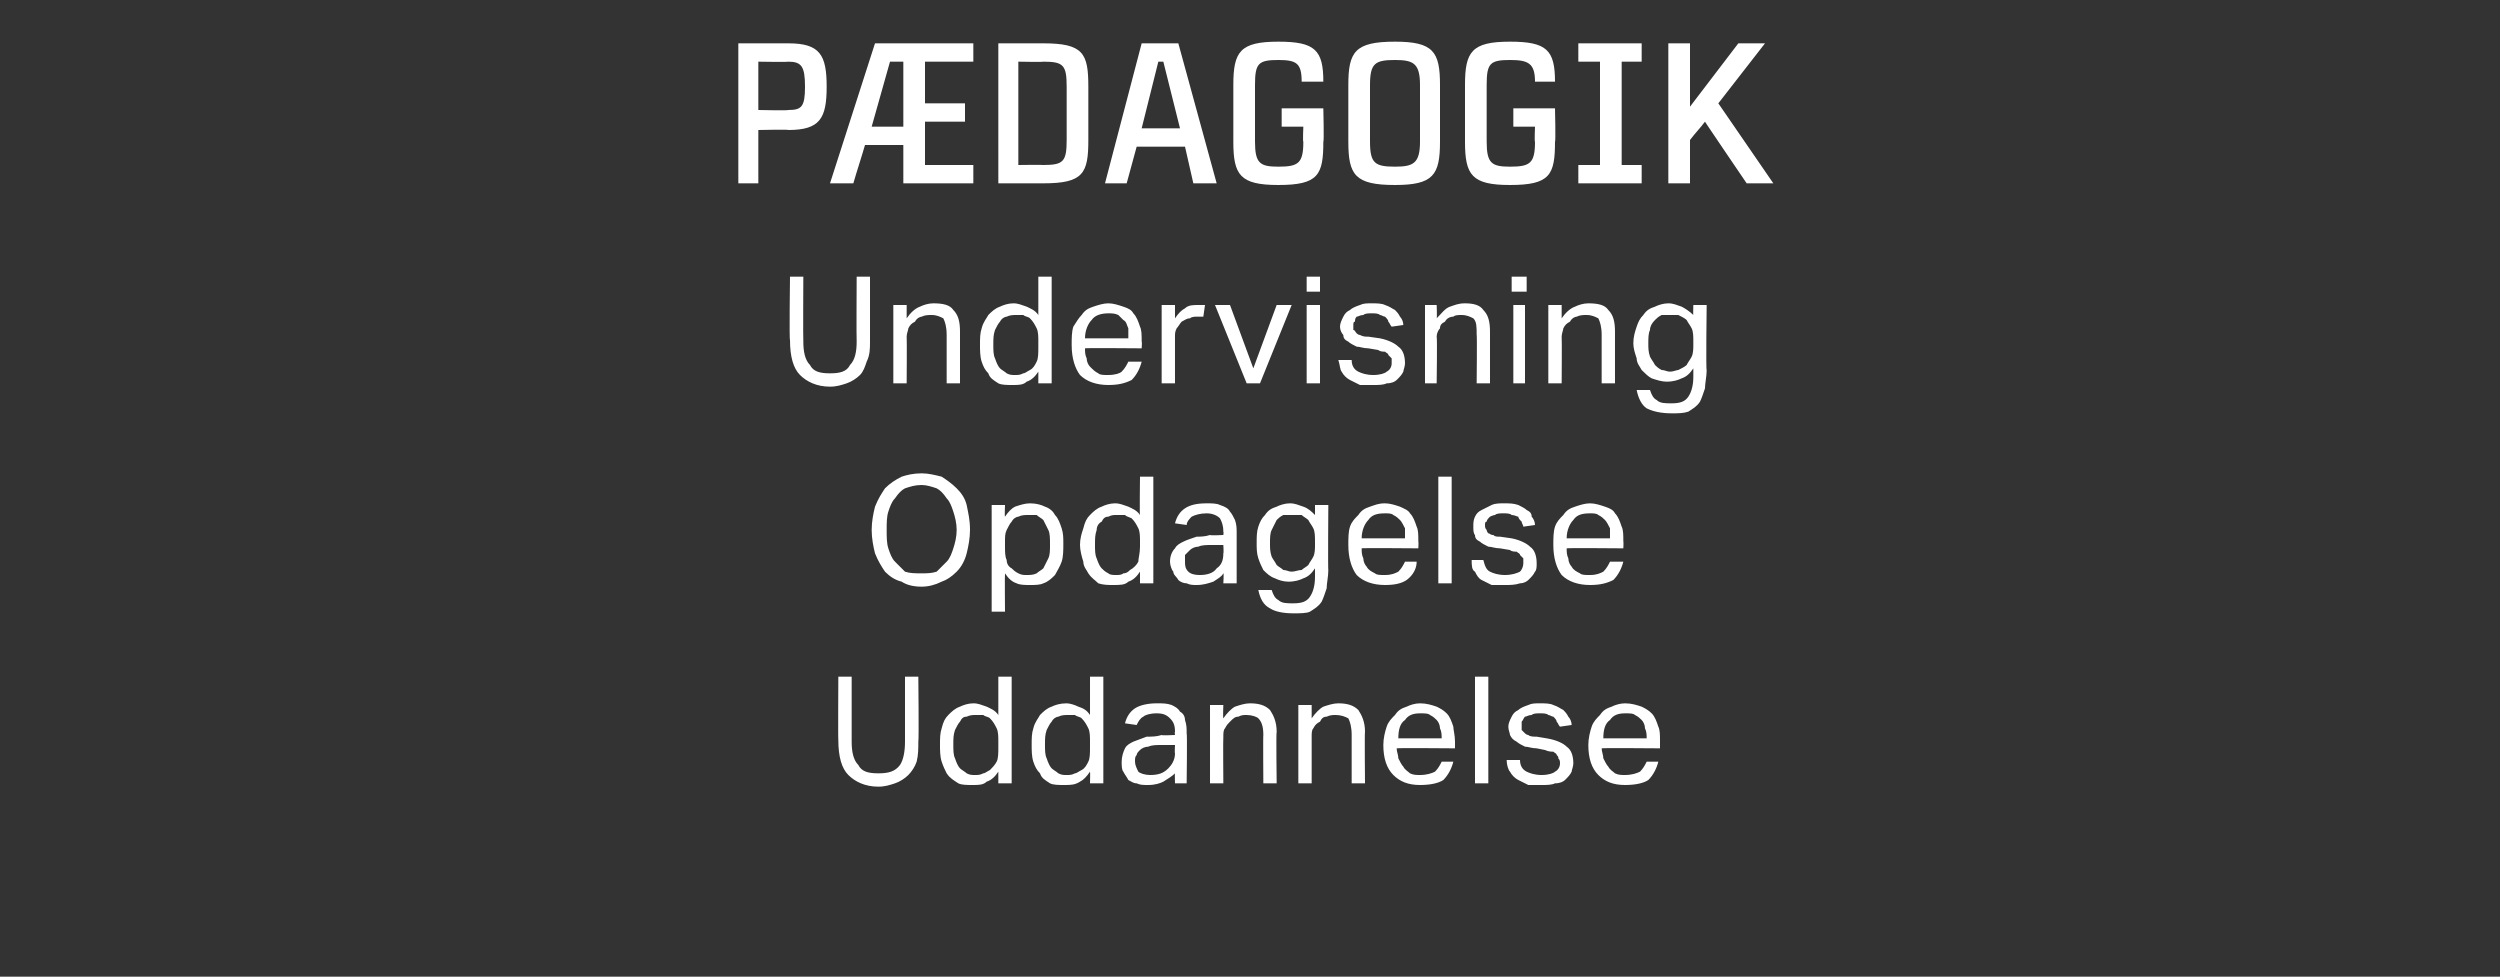
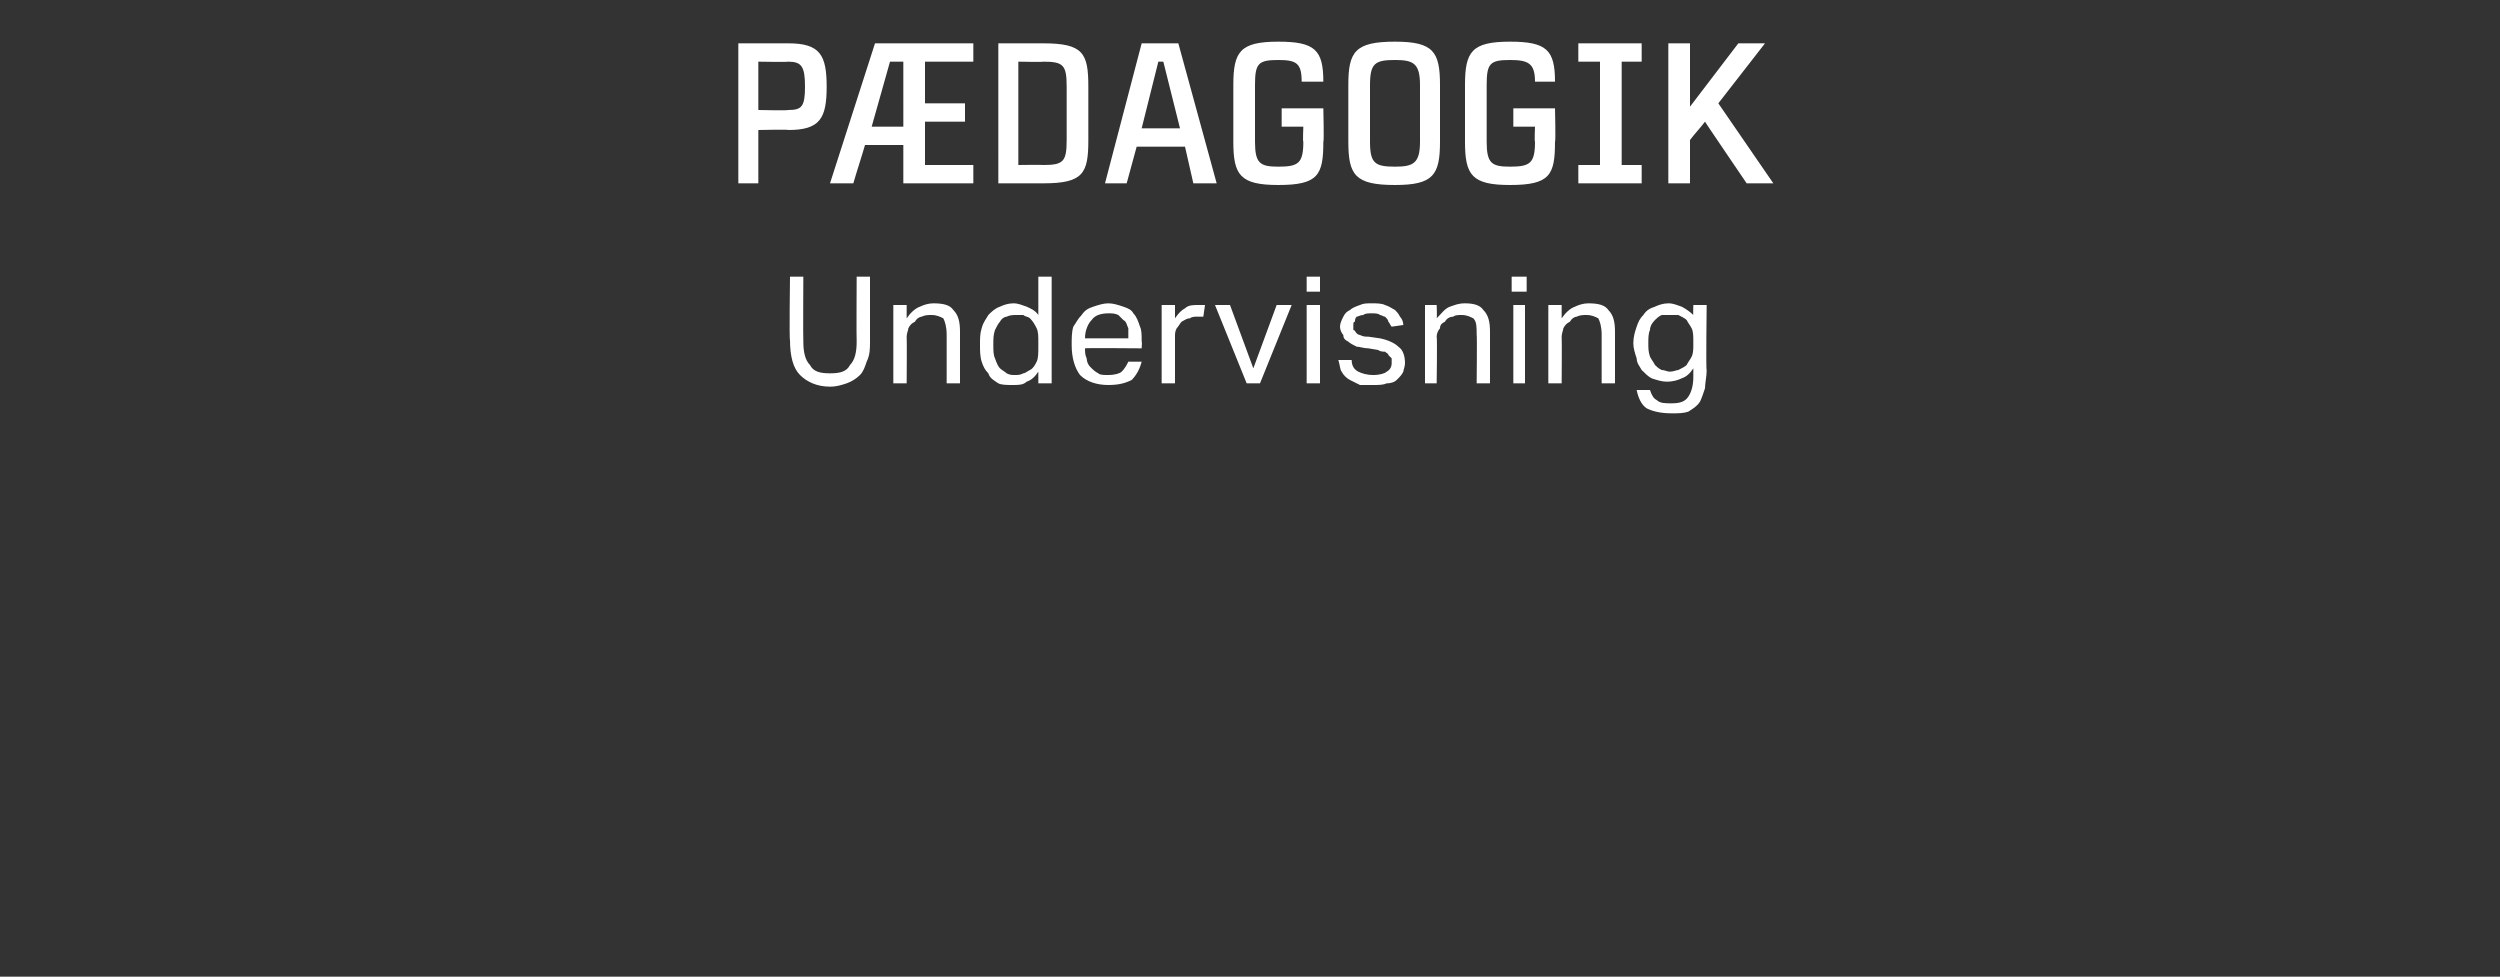
<svg xmlns="http://www.w3.org/2000/svg" version="1.1" width="150px" height="58.6px" viewBox="0 -2 150 58.6" style="top:-2px">
  <rect x="0" y="-2" width="150" height="58.6" fill="#333333" stroke="none" />
  <desc>P dagogik Undervisning Opdagelse Uddannelse</desc>
  <defs />
  <g id="Polygon343051">
-     <path d="m50.3 38.6h.8v3.9c0 .6.1 1.1.4 1.4c.2.4.6.5 1.2.5c.6 0 1-.1 1.3-.5c.2-.3.3-.8.3-1.4v-3.9h.8s.04 3.85 0 3.9c0 .4 0 .8-.1 1.2c-.1.3-.3.6-.5.8c-.2.2-.5.4-.8.5c-.3.1-.6.2-1 .2c-.8 0-1.4-.3-1.8-.7c-.4-.4-.6-1.1-.6-2.1c-.02.02 0-3.8 0-3.8zm9.6 5.7c-.2.3-.4.5-.7.6c-.2.2-.5.2-.8.2c-.4 0-.7 0-.9-.1c-.3-.2-.5-.3-.7-.6c-.1-.2-.2-.4-.3-.7c-.1-.3-.1-.7-.1-1c0-.4 0-.7.1-1c.1-.4.2-.6.4-.8c.2-.2.4-.4.7-.5c.2-.1.5-.2.8-.2c.3 0 .5.1.8.2c.2.1.5.2.7.5v-2.3h.8v6.4h-.8v-.7zm0-1.8c0-.3 0-.6-.1-.8c-.1-.2-.2-.4-.4-.6c-.1-.1-.3-.1-.4-.2h-.5c-.1 0-.3 0-.5.1c-.2 0-.3.1-.4.3c-.1.1-.2.3-.3.5c-.1.3-.1.5-.1.9c0 .3 0 .6.1.8c.1.3.2.5.3.6c.1.1.3.2.4.3c.2.1.3.1.5.1c.2 0 .3 0 .5-.1c.1 0 .2-.1.4-.2c.1-.1.3-.3.4-.5c.1-.2.1-.5.1-.9v-.3zm5.5 1.8c-.2.3-.4.5-.6.6c-.3.2-.6.2-.9.2c-.4 0-.7 0-.9-.1c-.3-.2-.5-.3-.6-.6c-.2-.2-.3-.4-.4-.7c-.1-.3-.1-.7-.1-1c0-.4 0-.7.1-1c.1-.4.3-.6.4-.8c.2-.2.4-.4.7-.5c.2-.1.5-.2.9-.2c.2 0 .5.1.7.2c.3.1.5.2.7.5v-2.3h.8v6.4h-.8s.02-.67 0-.7zm0-1.8c0-.3 0-.6-.1-.8c-.1-.2-.2-.4-.4-.6c-.1-.1-.3-.1-.4-.2h-.4c-.2 0-.4 0-.6.1c-.1 0-.3.1-.4.3c-.1.1-.2.3-.3.5c-.1.3-.1.5-.1.9c0 .3 0 .6.1.8c.1.3.2.5.3.6c.1.1.3.2.4.3c.2.1.3.1.5.1c.2 0 .3 0 .5-.1c.1 0 .2-.1.4-.2c.2-.1.3-.3.4-.5c.1-.2.1-.5.1-.9v-.3zm5.1 1.9c-.2.2-.4.3-.7.5c-.2.1-.5.2-.9.2c-.3 0-.5 0-.7-.1c-.2 0-.3-.1-.5-.2c-.1-.2-.2-.3-.3-.5c-.1-.1-.1-.4-.1-.6c0-.3.1-.6.2-.8c.1-.2.3-.3.5-.4c.3-.1.5-.2.8-.3c.3 0 .6 0 .9-.1c-.04.04.8 0 .8 0c0 0-.03-.17 0-.2c0-.4-.1-.6-.3-.8c-.2-.2-.4-.3-.8-.3c-.4 0-.7.1-.8.2c-.2.1-.3.3-.4.5l-.7-.1c.1-.4.3-.7.6-.9c.3-.2.8-.3 1.3-.3c.4 0 .6 0 .9.1c.2.1.4.2.5.4c.2.1.3.3.3.5c.1.3.1.5.1.8c.04-.02 0 3 0 3h-.7s-.02-.64 0-.6zm0-1.7h-.8c-.3 0-.6 0-.8.1c-.2 0-.4.1-.5.2c-.1.1-.2.2-.2.3c-.1.1-.1.2-.1.4c0 .2.1.4.2.6c.1.1.4.2.7.2c.5 0 .8-.1 1.1-.4c.2-.2.4-.5.4-.9c-.03-.01 0-.5 0-.5zm2.1-2.4h.8s-.03.76 0 .8c.2-.3.5-.6.7-.7c.3-.1.6-.2.9-.2c.5 0 .9.1 1.2.4c.2.3.4.7.4 1.3c-.04 0 0 3.1 0 3.1h-.8s-.02-2.94 0-2.9c0-.5-.1-.8-.3-1c-.1-.1-.4-.2-.7-.2c-.2 0-.3 0-.5.1c-.2 0-.3.1-.5.3c-.1.1-.2.2-.3.4c-.1.1-.1.3-.1.5c-.02.05 0 2.8 0 2.8h-.8v-4.7zm5.3 0h.8v.8c.2-.3.5-.6.7-.7c.3-.1.6-.2.9-.2c.5 0 .9.1 1.2.4c.2.3.4.7.4 1.3c-.03 0 0 3.1 0 3.1h-.8v-2.9c0-.5-.1-.8-.2-1c-.2-.1-.4-.2-.8-.2c-.1 0-.3 0-.5.1c-.2 0-.3.1-.4.3c-.2.1-.3.2-.4.4c-.1.1-.1.3-.1.5v2.8h-.8v-4.7zm9.3 3.4c-.1.4-.3.8-.6 1.1c-.3.2-.8.3-1.4.3c-.7 0-1.2-.2-1.6-.6c-.4-.4-.6-1-.6-1.8c0-.4.1-.8.2-1.1c.1-.3.3-.5.5-.7c.2-.3.4-.4.7-.5c.2-.1.5-.2.8-.2c.4 0 .7.1 1 .2c.2.1.4.2.6.4c.2.2.3.5.4.8c0 .2.1.5.1.9v.4s-3.47-.03-3.5 0c0 .2.1.4.1.6c.1.2.2.4.3.5c.1.2.3.3.4.4c.2.1.4.1.6.1c.4 0 .7-.1.9-.2c.2-.2.3-.4.4-.6h.7zm-.7-1.4c0-.2 0-.4-.1-.6c0-.2-.1-.4-.2-.5c-.1-.1-.2-.2-.4-.3c-.1-.1-.3-.1-.6-.1c-.4 0-.7.1-.9.4c-.3.2-.4.6-.4 1.1h2.6zm2-3.7h.8v6.4h-.8v-6.4zm2.7 5c0 .4.2.6.4.7c.2.1.5.2.9.2c.4 0 .7-.1.8-.2c.2-.1.3-.3.3-.5c0-.1 0-.2-.1-.3c0-.1 0-.1-.1-.2c0-.1-.1-.1-.2-.2c-.1 0-.3 0-.5-.1l-.5-.1c-.3 0-.5-.1-.7-.1c-.2-.1-.4-.2-.5-.3c-.2-.1-.3-.2-.4-.4c0-.1-.1-.3-.1-.5c0-.2.1-.4.2-.6c.1-.2.2-.3.4-.4c.1-.1.3-.2.6-.3c.2-.1.4-.1.7-.1c.3 0 .6 0 .8.1c.3.1.4.2.6.3c.1.1.2.2.3.4c.1.1.2.3.2.5l-.7.1c-.1-.1-.1-.2-.2-.3c0-.1-.1-.2-.2-.3c-.1 0-.2-.1-.3-.1c-.1-.1-.3-.1-.5-.1c-.2 0-.4 0-.5.1c-.2 0-.3.1-.4.1c-.1.1-.1.2-.2.3v.5l.2.2s.1.1.2.1c.1.1.3.1.5.1l.6.1c.6.1 1 .3 1.2.5c.3.2.4.6.4 1c0 .2-.1.4-.1.5c-.1.2-.2.3-.4.5c-.1.1-.3.2-.6.2c-.2.1-.5.1-.8.1h-.8l-.6-.3c-.2-.1-.4-.3-.5-.5c-.1-.1-.2-.4-.2-.7h.8zm8.3.1c-.1.4-.3.8-.6 1.1c-.3.2-.8.3-1.4.3c-.7 0-1.2-.2-1.6-.6c-.4-.4-.6-1-.6-1.8c0-.4.1-.8.2-1.1c.1-.3.3-.5.5-.7c.2-.3.4-.4.7-.5c.2-.1.5-.2.8-.2c.4 0 .7.1 1 .2c.2.1.4.2.6.4c.2.2.3.5.4.8c.1.2.1.5.1.9v.4s-3.46-.03-3.5 0c0 .2.1.4.1.6c.1.2.2.4.3.5c.1.2.3.3.4.4c.2.1.4.1.6.1c.4 0 .7-.1.9-.2c.2-.2.3-.4.4-.6h.7zm-.7-1.4c0-.2 0-.4-.1-.6c0-.2-.1-.4-.2-.5c-.1-.1-.2-.2-.4-.3c-.1-.1-.3-.1-.6-.1c-.4 0-.7.1-.9.4c-.3.2-.4.6-.4 1.1h2.6z" stroke="none" fill="#fff" />
-   </g>
+     </g>
  <g id="Polygon343050">
-     <path d="m55.3 33.2c-.5 0-.9-.1-1.2-.3c-.4-.1-.7-.3-1-.6c-.2-.3-.4-.6-.6-1.1c-.1-.4-.2-.9-.2-1.4c0-.5.1-1 .2-1.4c.2-.5.4-.8.6-1.1c.3-.3.6-.5 1-.7c.3-.1.7-.2 1.2-.2c.4 0 .8.1 1.2.2c.3.2.6.4.9.7c.3.3.5.6.6 1c.1.5.2.9.2 1.5c0 .5-.1 1-.2 1.4c-.1.4-.3.8-.6 1.1c-.3.3-.6.5-.9.6c-.4.2-.8.3-1.2.3zm0-.8c.3 0 .6 0 .9-.1l.6-.6c.2-.2.3-.5.4-.8c.1-.3.2-.7.2-1.1c0-.4-.1-.8-.2-1.1c-.1-.3-.2-.6-.4-.8c-.2-.3-.4-.5-.6-.6c-.3-.1-.6-.2-.9-.2c-.4 0-.7.1-1 .2c-.2.1-.4.3-.6.6c-.2.2-.3.5-.4.8c-.1.3-.1.7-.1 1.1c0 .4 0 .8.1 1.1c.1.3.2.6.4.8l.6.6c.3.1.6.1 1 .1zm4.2-4.1h.8s-.03.71 0 .7c.2-.3.4-.5.6-.6c.3-.1.6-.2.9-.2c.4 0 .7.1.9.2c.3.1.5.3.6.5c.2.2.3.5.4.8c.1.3.1.6.1.9c0 .4 0 .8-.1 1.1c-.1.3-.3.6-.4.8c-.2.2-.4.4-.7.5c-.2.1-.5.1-.8.1c-.3 0-.6 0-.8-.1c-.3-.1-.5-.3-.7-.6c-.02.02 0 2.3 0 2.3h-.8v-6.4zm.8 2.5c0 .3 0 .6.1.8c0 .2.1.4.3.5c.1.1.2.2.4.3c.2.1.3.1.5.1c.2 0 .4 0 .6-.1c.1-.1.3-.2.4-.3l.3-.6c.1-.2.1-.5.1-.8c0-.4 0-.7-.1-.9l-.3-.6c-.1-.1-.3-.2-.4-.3h-.5c-.2 0-.4 0-.6.1c-.1 0-.3.1-.4.3c-.1.1-.2.3-.3.5c-.1.2-.1.4-.1.7v.3zm8.1 1.5c-.2.3-.4.5-.7.6c-.2.2-.5.2-.9.2c-.3 0-.6 0-.9-.1c-.2-.2-.4-.3-.6-.6c-.1-.2-.3-.4-.3-.7c-.1-.3-.2-.7-.2-1c0-.4.1-.7.2-1c.1-.4.2-.6.4-.8c.2-.2.4-.4.7-.5c.2-.1.5-.2.8-.2c.3 0 .5.1.8.2c.2.1.5.2.7.5c-.03.01 0-2.3 0-2.3h.8v6.4h-.8v-.7zm0-1.8c0-.3 0-.6-.1-.8c-.1-.2-.2-.4-.4-.6c-.2-.1-.3-.1-.4-.2h-.5c-.2 0-.3 0-.5.1c-.2 0-.3.1-.4.3c-.2.1-.3.3-.3.5c-.1.3-.1.5-.1.9c0 .3 0 .6.1.8c.1.3.2.5.3.6c.1.1.2.2.4.3c.1.1.3.1.5.1c.1 0 .3 0 .4-.1c.2 0 .3-.1.4-.2c.2-.1.4-.3.5-.5c0-.2.1-.5.1-.9v-.3zm5 1.9c-.1.2-.3.3-.6.5c-.3.1-.6.2-1 .2c-.2 0-.4 0-.6-.1c-.2 0-.4-.1-.5-.2c-.1-.2-.3-.3-.3-.5c-.1-.1-.2-.4-.2-.6c0-.3.1-.6.3-.8c.1-.2.3-.3.5-.4c.2-.1.5-.2.8-.3c.2 0 .5 0 .8-.1c.03.04.8 0 .8 0c0 0 .03-.17 0-.2c0-.4-.1-.6-.2-.8c-.2-.2-.5-.3-.8-.3c-.4 0-.7.1-.9.2c-.1.1-.3.3-.3.5l-.7-.1c.1-.4.3-.7.6-.9c.3-.2.7-.3 1.3-.3c.3 0 .6 0 .8.1c.3.1.5.2.6.4c.1.1.2.3.3.5c.1.3.1.5.1.8v3h-.8s.04-.64 0-.6zm0-1.7h-.7c-.3 0-.6 0-.8.1c-.2 0-.4.1-.5.2l-.3.3v.4c0 .2 0 .4.2.6c.1.1.3.2.7.2c.4 0 .8-.1 1-.4c.3-.2.4-.5.4-.9c.03-.01 0-.5 0-.5zm2.9 2.7c.1.3.2.5.4.6c.2.2.5.2.9.2c.5 0 .8-.1 1-.4c.2-.3.3-.7.3-1.2v-.5c-.2.3-.4.5-.7.6c-.2.1-.5.2-.9.2c-.3 0-.6-.1-.8-.2c-.3-.1-.5-.3-.7-.5c-.1-.2-.2-.4-.3-.7c-.1-.3-.1-.6-.1-.9c0-.4 0-.7.1-1c.1-.3.2-.5.4-.7c.2-.3.4-.4.7-.5c.2-.1.5-.2.8-.2c.3 0 .5.1.8.2c.3.1.5.3.7.5v-.6h.8s-.03 3.94 0 3.9c0 .4-.1.8-.1 1.1c-.1.3-.2.6-.3.8c-.2.3-.4.4-.7.6c-.2.1-.6.1-1 .1c-.6 0-1.1-.1-1.4-.3c-.4-.2-.6-.6-.7-1.1h.8zm2.6-2.9c0-.3 0-.6-.1-.8c-.1-.2-.2-.3-.3-.5c-.1-.1-.3-.2-.4-.3H77c-.2.1-.3.2-.4.3l-.3.6c-.1.2-.1.5-.1.8c0 .3 0 .5.1.8c.1.2.2.3.3.5c.1.1.3.2.4.3c.2 0 .3.1.5.1c.2 0 .4-.1.6-.1c.1-.1.3-.2.4-.3c.1-.2.2-.3.3-.5c.1-.2.1-.5.1-.7v-.2zm6.1 1.2c0 .4-.2.8-.6 1.1c-.3.2-.7.3-1.3.3c-.7 0-1.3-.2-1.7-.6c-.3-.4-.5-1-.5-1.8c0-.4 0-.8.1-1.1c.1-.3.3-.5.5-.7c.2-.3.4-.4.7-.5c.3-.1.5-.2.9-.2c.3 0 .6.1.9.2c.2.1.5.2.6.4c.2.2.3.5.4.8c.1.2.1.5.1.9c.02-.03 0 .4 0 .4c0 0-3.44-.03-3.4 0c0 .2 0 .4.1.6c0 .2.1.4.2.5c.1.2.3.3.5.4c.1.1.3.1.6.1c.4 0 .6-.1.8-.2c.2-.2.3-.4.4-.6h.7zm-.7-1.4v-.6c-.1-.2-.2-.4-.3-.5c-.1-.1-.2-.2-.4-.3c-.1-.1-.3-.1-.5-.1c-.5 0-.8.1-1 .4c-.2.2-.4.6-.4 1.1h2.6zm2-3.7h.8v6.4h-.8v-6.4zm2.7 5c.1.4.2.6.4.7c.2.1.5.2.9.2c.4 0 .7-.1.9-.2c.1-.1.2-.3.2-.5v-.3l-.2-.2c0-.1-.1-.1-.2-.2c-.1 0-.3 0-.4-.1l-.6-.1c-.3 0-.5-.1-.7-.1c-.2-.1-.4-.2-.5-.3c-.2-.1-.3-.2-.3-.4c-.1-.1-.1-.3-.1-.5c0-.2 0-.4.1-.6c.1-.2.2-.3.4-.4l.6-.3c.2-.1.5-.1.7-.1c.4 0 .6 0 .9.1c.2.1.4.2.5.3c.2.1.3.2.3.4c.1.1.2.3.2.5l-.7.1c0-.1-.1-.2-.1-.3c-.1-.1-.2-.2-.2-.3c-.1 0-.2-.1-.4-.1c-.1-.1-.3-.1-.5-.1c-.2 0-.4 0-.5.1c-.1 0-.3.1-.3.1c-.1.1-.2.2-.2.3c-.1 0-.1.1-.1.2c0 .1 0 .2.1.3c0 0 0 .1.1.2c.1 0 .1.1.3.1c.1.1.2.1.4.1l.7.1c.5.1.9.3 1.1.5c.3.2.4.6.4 1c0 .2 0 .4-.1.5c-.1.2-.2.3-.4.5c-.1.1-.3.2-.5.2c-.3.1-.6.1-.9.1h-.8l-.6-.3c-.2-.1-.3-.3-.4-.5c-.2-.1-.2-.4-.2-.7h.7zm8.4.1c-.1.4-.3.8-.6 1.1c-.4.2-.8.3-1.4.3c-.7 0-1.3-.2-1.7-.6c-.3-.4-.5-1-.5-1.8c0-.4 0-.8.1-1.1c.1-.3.3-.5.5-.7c.2-.3.4-.4.7-.5c.3-.1.6-.2.9-.2c.3 0 .6.1.9.2c.3.1.5.2.6.4c.2.2.3.5.4.8c.1.2.1.5.1.9c.02-.03 0 .4 0 .4c0 0-3.43-.03-3.4 0c0 .2 0 .4.1.6c0 .2.1.4.2.5c.1.2.3.3.5.4c.1.1.3.1.6.1c.4 0 .6-.1.8-.2c.2-.2.3-.4.4-.6h.8zm-.8-1.4v-.6c-.1-.2-.2-.4-.3-.5c-.1-.1-.2-.2-.4-.3c-.1-.1-.3-.1-.5-.1c-.5 0-.8.1-1 .4c-.2.2-.4.6-.4 1.1h2.6z" stroke="none" fill="#fff" />
-   </g>
+     </g>
  <g id="Polygon343049">
    <path d="m47.4 14.6h.8s-.02 3.85 0 3.9c0 .6.1 1.1.4 1.4c.2.4.6.5 1.2.5c.6 0 1-.1 1.2-.5c.3-.3.4-.8.4-1.4c-.02-.05 0-3.9 0-3.9h.8v3.9c0 .4 0 .8-.2 1.2c-.1.3-.2.6-.4.8c-.2.2-.5.4-.8.5c-.3.1-.6.2-1 .2c-.8 0-1.4-.3-1.8-.7c-.4-.4-.6-1.1-.6-2.1c-.05.02 0-3.8 0-3.8zm6.2 1.7h.8v.8c.2-.3.5-.6.8-.7c.2-.1.5-.2.8-.2c.6 0 1 .1 1.2.4c.3.3.4.7.4 1.3v3.1h-.8v-2.9c0-.5-.1-.8-.2-1c-.2-.1-.4-.2-.7-.2c-.2 0-.4 0-.6.1c-.1 0-.3.1-.4.3c-.2.1-.3.2-.4.4c0 .1-.1.3-.1.5c.02.05 0 2.8 0 2.8h-.8v-4.7zm8.7 4c-.2.3-.4.5-.7.6c-.2.2-.5.2-.8.2c-.4 0-.7 0-.9-.1c-.3-.2-.5-.3-.6-.6c-.2-.2-.3-.4-.4-.7c-.1-.3-.1-.7-.1-1c0-.4 0-.7.1-1c.1-.4.3-.6.4-.8c.2-.2.4-.4.7-.5c.2-.1.5-.2.8-.2c.3 0 .5.1.8.2c.2.1.5.2.7.5v-2.3h.8v6.4h-.8v-.7zm0-1.8c0-.3 0-.6-.1-.8c-.1-.2-.2-.4-.4-.6c-.1-.1-.3-.1-.4-.2h-.4c-.2 0-.4 0-.6.1c-.1 0-.3.1-.4.3c-.1.1-.2.3-.3.5c-.1.3-.1.5-.1.9c0 .3 0 .6.1.8c.1.3.2.5.3.6c.1.1.3.2.4.3c.2.1.3.1.5.1c.2 0 .3 0 .5-.1c.1 0 .2-.1.4-.2c.2-.1.3-.3.4-.5c.1-.2.1-.5.1-.9v-.3zm6.2 1.2c-.1.4-.3.8-.6 1.1c-.4.2-.8.3-1.4.3c-.7 0-1.3-.2-1.7-.6c-.3-.4-.5-1-.5-1.8c0-.4 0-.8.1-1.1c.2-.3.3-.5.5-.7c.2-.3.4-.4.7-.5c.3-.1.6-.2.9-.2c.3 0 .6.1.9.2c.3.1.5.2.6.4c.2.2.3.5.4.8c.1.2.1.5.1.9c.03-.03 0 .4 0 .4c0 0-3.43-.03-3.4 0c0 .2 0 .4.1.6c0 .2.1.4.2.5c.2.2.3.3.5.4c.1.1.3.1.6.1c.4 0 .7-.1.8-.2c.2-.2.3-.4.4-.6h.8zm-.8-1.4v-.6c-.1-.2-.1-.4-.3-.5l-.3-.3c-.2-.1-.4-.1-.6-.1c-.4 0-.8.1-1 .4c-.2.2-.4.6-.4 1.1h2.6zm2-2h.8v.8c.2-.3.4-.5.6-.6c.2-.2.5-.2.8-.2h.4l-.1.7h-.4c-.1 0-.3 0-.4.1c-.2 0-.3.1-.5.2c-.1.1-.2.3-.3.4c-.1.2-.1.3-.1.5v2.8h-.8v-4.7zm3.2 0h.9l1.4 3.8l1.4-3.8h.9L75.6 21h-.8l-1.9-4.7zm5.5 0h.8v4.7h-.8v-4.7zm0-1.7h.8v.9h-.8v-.9zm2.7 5c0 .4.2.6.4.7c.2.1.5.2.9.2c.4 0 .7-.1.8-.2c.2-.1.3-.3.3-.5v-.3l-.2-.2c0-.1-.1-.1-.2-.2c-.1 0-.3 0-.4-.1l-.6-.1c-.3 0-.5-.1-.7-.1c-.2-.1-.4-.2-.5-.3c-.2-.1-.3-.2-.3-.4c-.1-.1-.2-.3-.2-.5c0-.2.1-.4.2-.6c.1-.2.2-.3.4-.4c.1-.1.3-.2.6-.3c.2-.1.4-.1.7-.1c.3 0 .6 0 .8.1c.3.1.4.2.6.3c.1.1.2.2.3.4c.1.1.2.3.2.5l-.7.1c-.1-.1-.1-.2-.2-.3c0-.1-.1-.2-.2-.3c-.1 0-.2-.1-.3-.1c-.1-.1-.3-.1-.5-.1c-.2 0-.4 0-.5.1c-.2 0-.3.1-.4.1c-.1.1-.1.2-.1.3c-.1 0-.1.1-.1.2v.3c.1 0 .1.1.2.2c0 0 .1.1.2.1c.2.1.3.1.5.1l.7.1c.5.1.9.3 1.1.5c.3.2.4.6.4 1c0 .2-.1.4-.1.5c-.1.2-.2.3-.4.5c-.1.1-.3.2-.6.2c-.2.1-.5.1-.8.1h-.8l-.6-.3c-.2-.1-.4-.3-.5-.5c-.1-.1-.1-.4-.2-.7h.8zm4.4-3.3h.7s.03.76 0 .8c.3-.3.5-.6.8-.7c.3-.1.5-.2.9-.2c.5 0 .9.1 1.1.4c.3.3.4.7.4 1.3v3.1h-.8s.03-2.94 0-2.9c0-.5 0-.8-.2-1c-.2-.1-.4-.2-.7-.2c-.2 0-.4 0-.5.1c-.2 0-.4.1-.5.3c-.2.1-.3.2-.3.4c-.1.1-.2.3-.2.5c.04.05 0 2.8 0 2.8h-.7v-4.7zm5.3 0h.7v4.7h-.7v-4.7zm-.1-1.7h.9v.9h-.9v-.9zm2.2 1.7h.8v.8c.2-.3.5-.6.8-.7c.2-.1.5-.2.8-.2c.6 0 1 .1 1.2.4c.3.3.4.7.4 1.3v3.1h-.8v-2.9c0-.5-.1-.8-.2-1c-.2-.1-.4-.2-.7-.2c-.2 0-.4 0-.6.1c-.1 0-.3.1-.4.3c-.2.1-.3.2-.4.4c0 .1-.1.3-.1.5c.02.05 0 2.8 0 2.8h-.8v-4.7zm6.1 5.1c.1.3.2.5.4.6c.2.2.5.2.9.2c.5 0 .8-.1 1-.4c.2-.3.3-.7.3-1.2v-.5c-.2.3-.4.5-.7.6c-.2.1-.5.2-.9.2c-.3 0-.6-.1-.9-.2c-.2-.1-.4-.3-.6-.5c-.1-.2-.3-.4-.3-.7c-.1-.3-.2-.6-.2-.9c0-.4.1-.7.2-1c.1-.3.2-.5.4-.7c.2-.3.4-.4.7-.5c.2-.1.5-.2.8-.2c.3 0 .5.1.8.2c.2.1.5.3.7.5c-.02.04 0-.6 0-.6h.8s-.05 3.94 0 3.9c0 .4-.1.8-.1 1.1c-.1.3-.2.6-.3.8c-.2.3-.4.4-.7.6c-.3.1-.6.1-1 .1c-.6 0-1.1-.1-1.5-.3c-.3-.2-.5-.6-.6-1.1h.8zm2.6-2.9c0-.3 0-.6-.1-.8c-.1-.2-.2-.3-.3-.5c-.1-.1-.3-.2-.5-.3h-1c-.2.1-.3.2-.4.3c-.2.2-.3.4-.3.6c-.1.2-.1.5-.1.8c0 .3 0 .5.1.8c.1.2.2.3.3.5c.1.1.2.2.4.3c.2 0 .3.1.5.1c.2 0 .4-.1.5-.1c.2-.1.4-.2.5-.3c.1-.2.2-.3.3-.5c.1-.2.1-.5.1-.7v-.2z" stroke="none" fill="#fff" />
  </g>
  <g id="Polygon343048">
-     <path d="m47.3 5.8c.05-.04-1.8 0-1.8 0v3.2h-1.2V.6h3c1.9 0 2.3.7 2.3 2.6c0 1.9-.4 2.6-2.3 2.6zm1-2.6c0-1.2-.2-1.5-1-1.5c-.03.03-1.8 0-1.8 0v2.9s1.77.04 1.8 0c.8 0 1-.2 1-1.4zM52.5.6h5.9v1.1h-2.9v2.5h2.4v1.1h-2.4v2.6h2.9v1.1h-4.2V6.7h-2.3c-.2.7-.5 1.6-.7 2.3h-1.4L52.5.6zm-.2 5h1.9V1.7h-.8l-1.1 3.9zm13-2.4v3.2c0 2-.3 2.6-2.7 2.6h-2.7V.6h2.7c2.4 0 2.7.6 2.7 2.6zm-1.3 0c0-1.3-.2-1.5-1.4-1.5c-.01.03-1.5 0-1.5 0v6.2s1.49-.02 1.5 0c1.2 0 1.4-.2 1.4-1.5V3.2zm7.1 3.6h-2.9L67.6 9h-1.3L68.5.6h2.2L73 9h-1.4l-.5-2.2zm-.3-1.1l-1-4h-.3l-1 4h2.3zm8.6.8c0 2-.3 2.6-2.7 2.6c-2.3 0-2.7-.6-2.7-2.6V3.1c0-2 .4-2.6 2.7-2.6c2.2 0 2.7.5 2.7 2.4h-1.3c0-1.1-.3-1.3-1.4-1.3c-1.2 0-1.4.2-1.4 1.5v3.4c0 1.3.3 1.5 1.4 1.5c1.2 0 1.5-.2 1.5-1.5c-.04.04 0-.9 0-.9h-1.3V4.5h2.5s.05 2.02 0 2zm7-3.4v3.4c0 2-.4 2.6-2.7 2.6c-2.4 0-2.8-.6-2.8-2.6V3.1c0-2 .4-2.6 2.8-2.6c2.3 0 2.7.6 2.7 2.6zm-1.2 0c0-1.3-.4-1.5-1.5-1.5c-1.2 0-1.5.2-1.5 1.5v3.4c0 1.3.3 1.5 1.5 1.5c1.1 0 1.5-.2 1.5-1.5V3.1zm8.1 3.4c0 2-.3 2.6-2.7 2.6c-2.3 0-2.7-.6-2.7-2.6V3.1c0-2 .4-2.6 2.7-2.6c2.2 0 2.7.5 2.7 2.4h-1.2c0-1.1-.4-1.3-1.5-1.3c-1.2 0-1.4.2-1.4 1.5v3.4c0 1.3.3 1.5 1.4 1.5c1.2 0 1.5-.2 1.5-1.5c-.04.04 0-.9 0-.9h-1.3V4.5h2.5s.05 2.02 0 2zm4-4.8v6.2h1.2v1.1h-3.8V7.9h1.3V1.7h-1.3V.6h3.8v1.1h-1.2zm5.8 2.5l3.3 4.8h-1.6s-2.53-3.72-2.5-3.7c-.3.4-.6.7-.9 1.1v2.6h-1.3V.6h1.3v3.8l2.9-3.8h1.6l-2.8 3.6z" stroke="none" fill="#fff" />
+     <path d="m47.3 5.8c.05-.04-1.8 0-1.8 0v3.2h-1.2V.6h3c1.9 0 2.3.7 2.3 2.6c0 1.9-.4 2.6-2.3 2.6zm1-2.6c0-1.2-.2-1.5-1-1.5c-.03.03-1.8 0-1.8 0v2.9s1.77.04 1.8 0c.8 0 1-.2 1-1.4zM52.5.6h5.9v1.1h-2.9v2.5h2.4v1.1h-2.4v2.6h2.9v1.1h-4.2V6.7h-2.3c-.2.7-.5 1.6-.7 2.3h-1.4L52.5.6m-.2 5h1.9V1.7h-.8l-1.1 3.9zm13-2.4v3.2c0 2-.3 2.6-2.7 2.6h-2.7V.6h2.7c2.4 0 2.7.6 2.7 2.6zm-1.3 0c0-1.3-.2-1.5-1.4-1.5c-.01.03-1.5 0-1.5 0v6.2s1.49-.02 1.5 0c1.2 0 1.4-.2 1.4-1.5V3.2zm7.1 3.6h-2.9L67.6 9h-1.3L68.5.6h2.2L73 9h-1.4l-.5-2.2zm-.3-1.1l-1-4h-.3l-1 4h2.3zm8.6.8c0 2-.3 2.6-2.7 2.6c-2.3 0-2.7-.6-2.7-2.6V3.1c0-2 .4-2.6 2.7-2.6c2.2 0 2.7.5 2.7 2.4h-1.3c0-1.1-.3-1.3-1.4-1.3c-1.2 0-1.4.2-1.4 1.5v3.4c0 1.3.3 1.5 1.4 1.5c1.2 0 1.5-.2 1.5-1.5c-.04.04 0-.9 0-.9h-1.3V4.5h2.5s.05 2.02 0 2zm7-3.4v3.4c0 2-.4 2.6-2.7 2.6c-2.4 0-2.8-.6-2.8-2.6V3.1c0-2 .4-2.6 2.8-2.6c2.3 0 2.7.6 2.7 2.6zm-1.2 0c0-1.3-.4-1.5-1.5-1.5c-1.2 0-1.5.2-1.5 1.5v3.4c0 1.3.3 1.5 1.5 1.5c1.1 0 1.5-.2 1.5-1.5V3.1zm8.1 3.4c0 2-.3 2.6-2.7 2.6c-2.3 0-2.7-.6-2.7-2.6V3.1c0-2 .4-2.6 2.7-2.6c2.2 0 2.7.5 2.7 2.4h-1.2c0-1.1-.4-1.3-1.5-1.3c-1.2 0-1.4.2-1.4 1.5v3.4c0 1.3.3 1.5 1.4 1.5c1.2 0 1.5-.2 1.5-1.5c-.04.04 0-.9 0-.9h-1.3V4.5h2.5s.05 2.02 0 2zm4-4.8v6.2h1.2v1.1h-3.8V7.9h1.3V1.7h-1.3V.6h3.8v1.1h-1.2zm5.8 2.5l3.3 4.8h-1.6s-2.53-3.72-2.5-3.7c-.3.4-.6.7-.9 1.1v2.6h-1.3V.6h1.3v3.8l2.9-3.8h1.6l-2.8 3.6z" stroke="none" fill="#fff" />
  </g>
</svg>